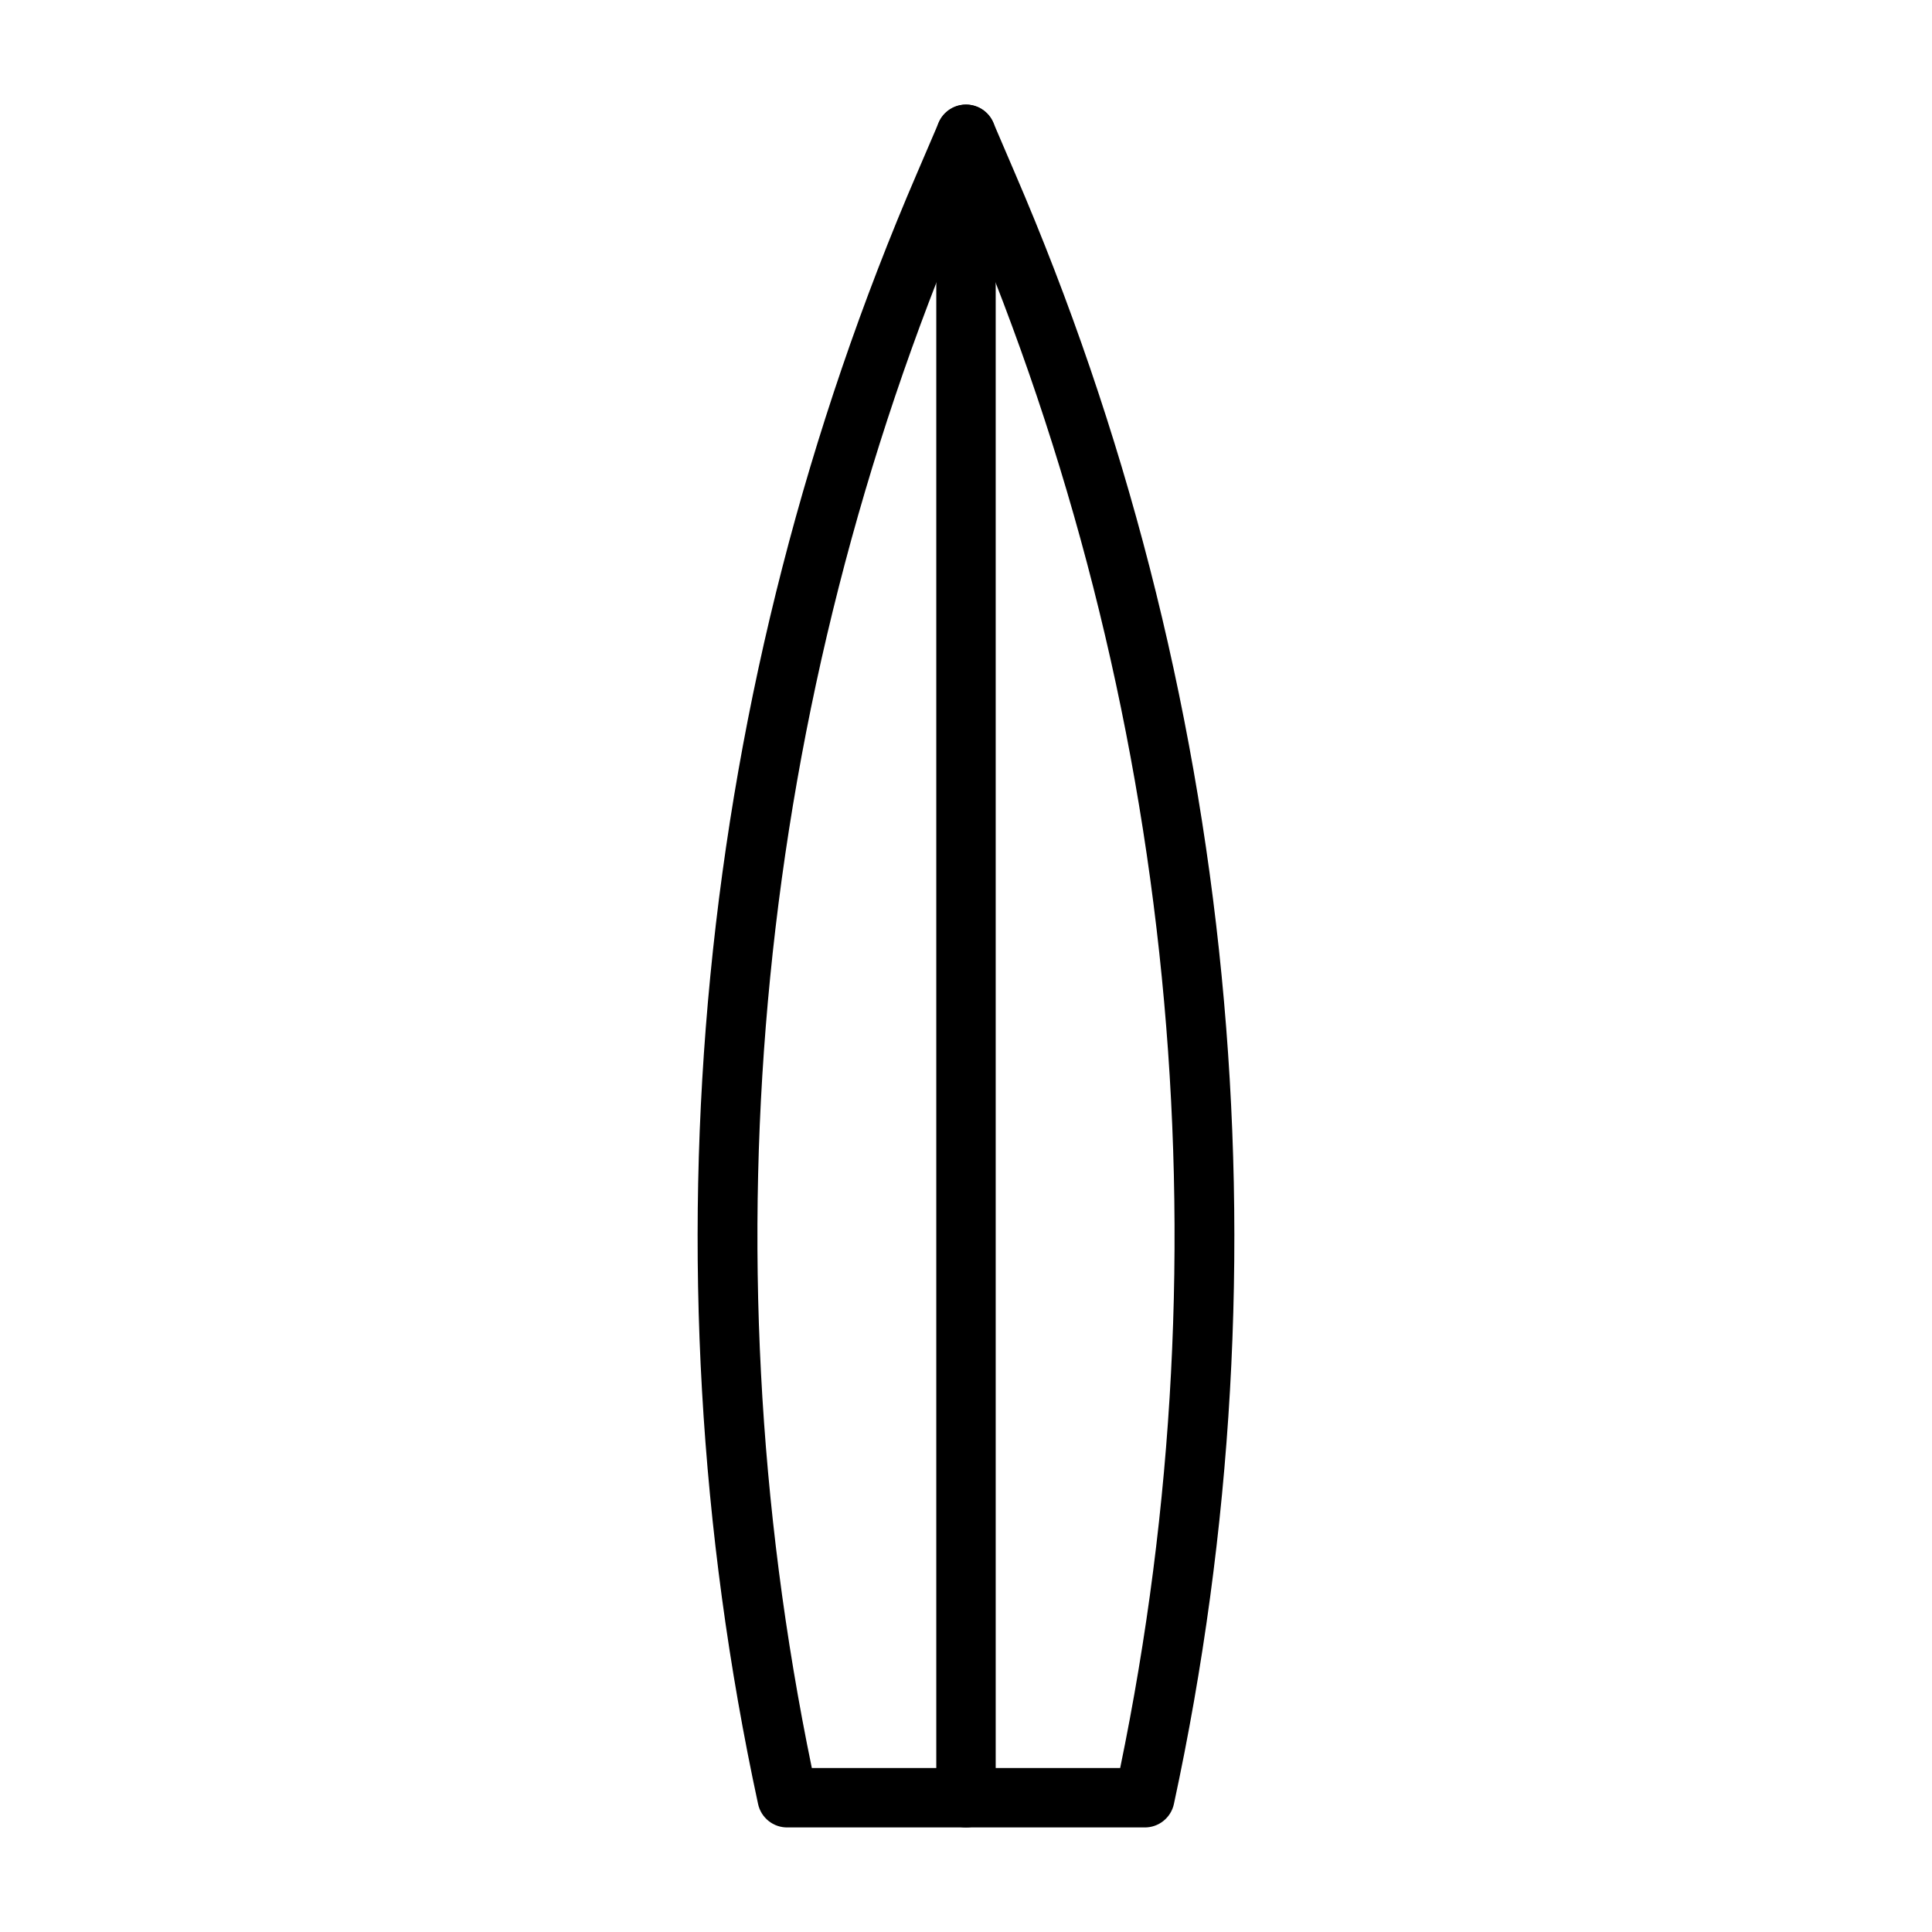
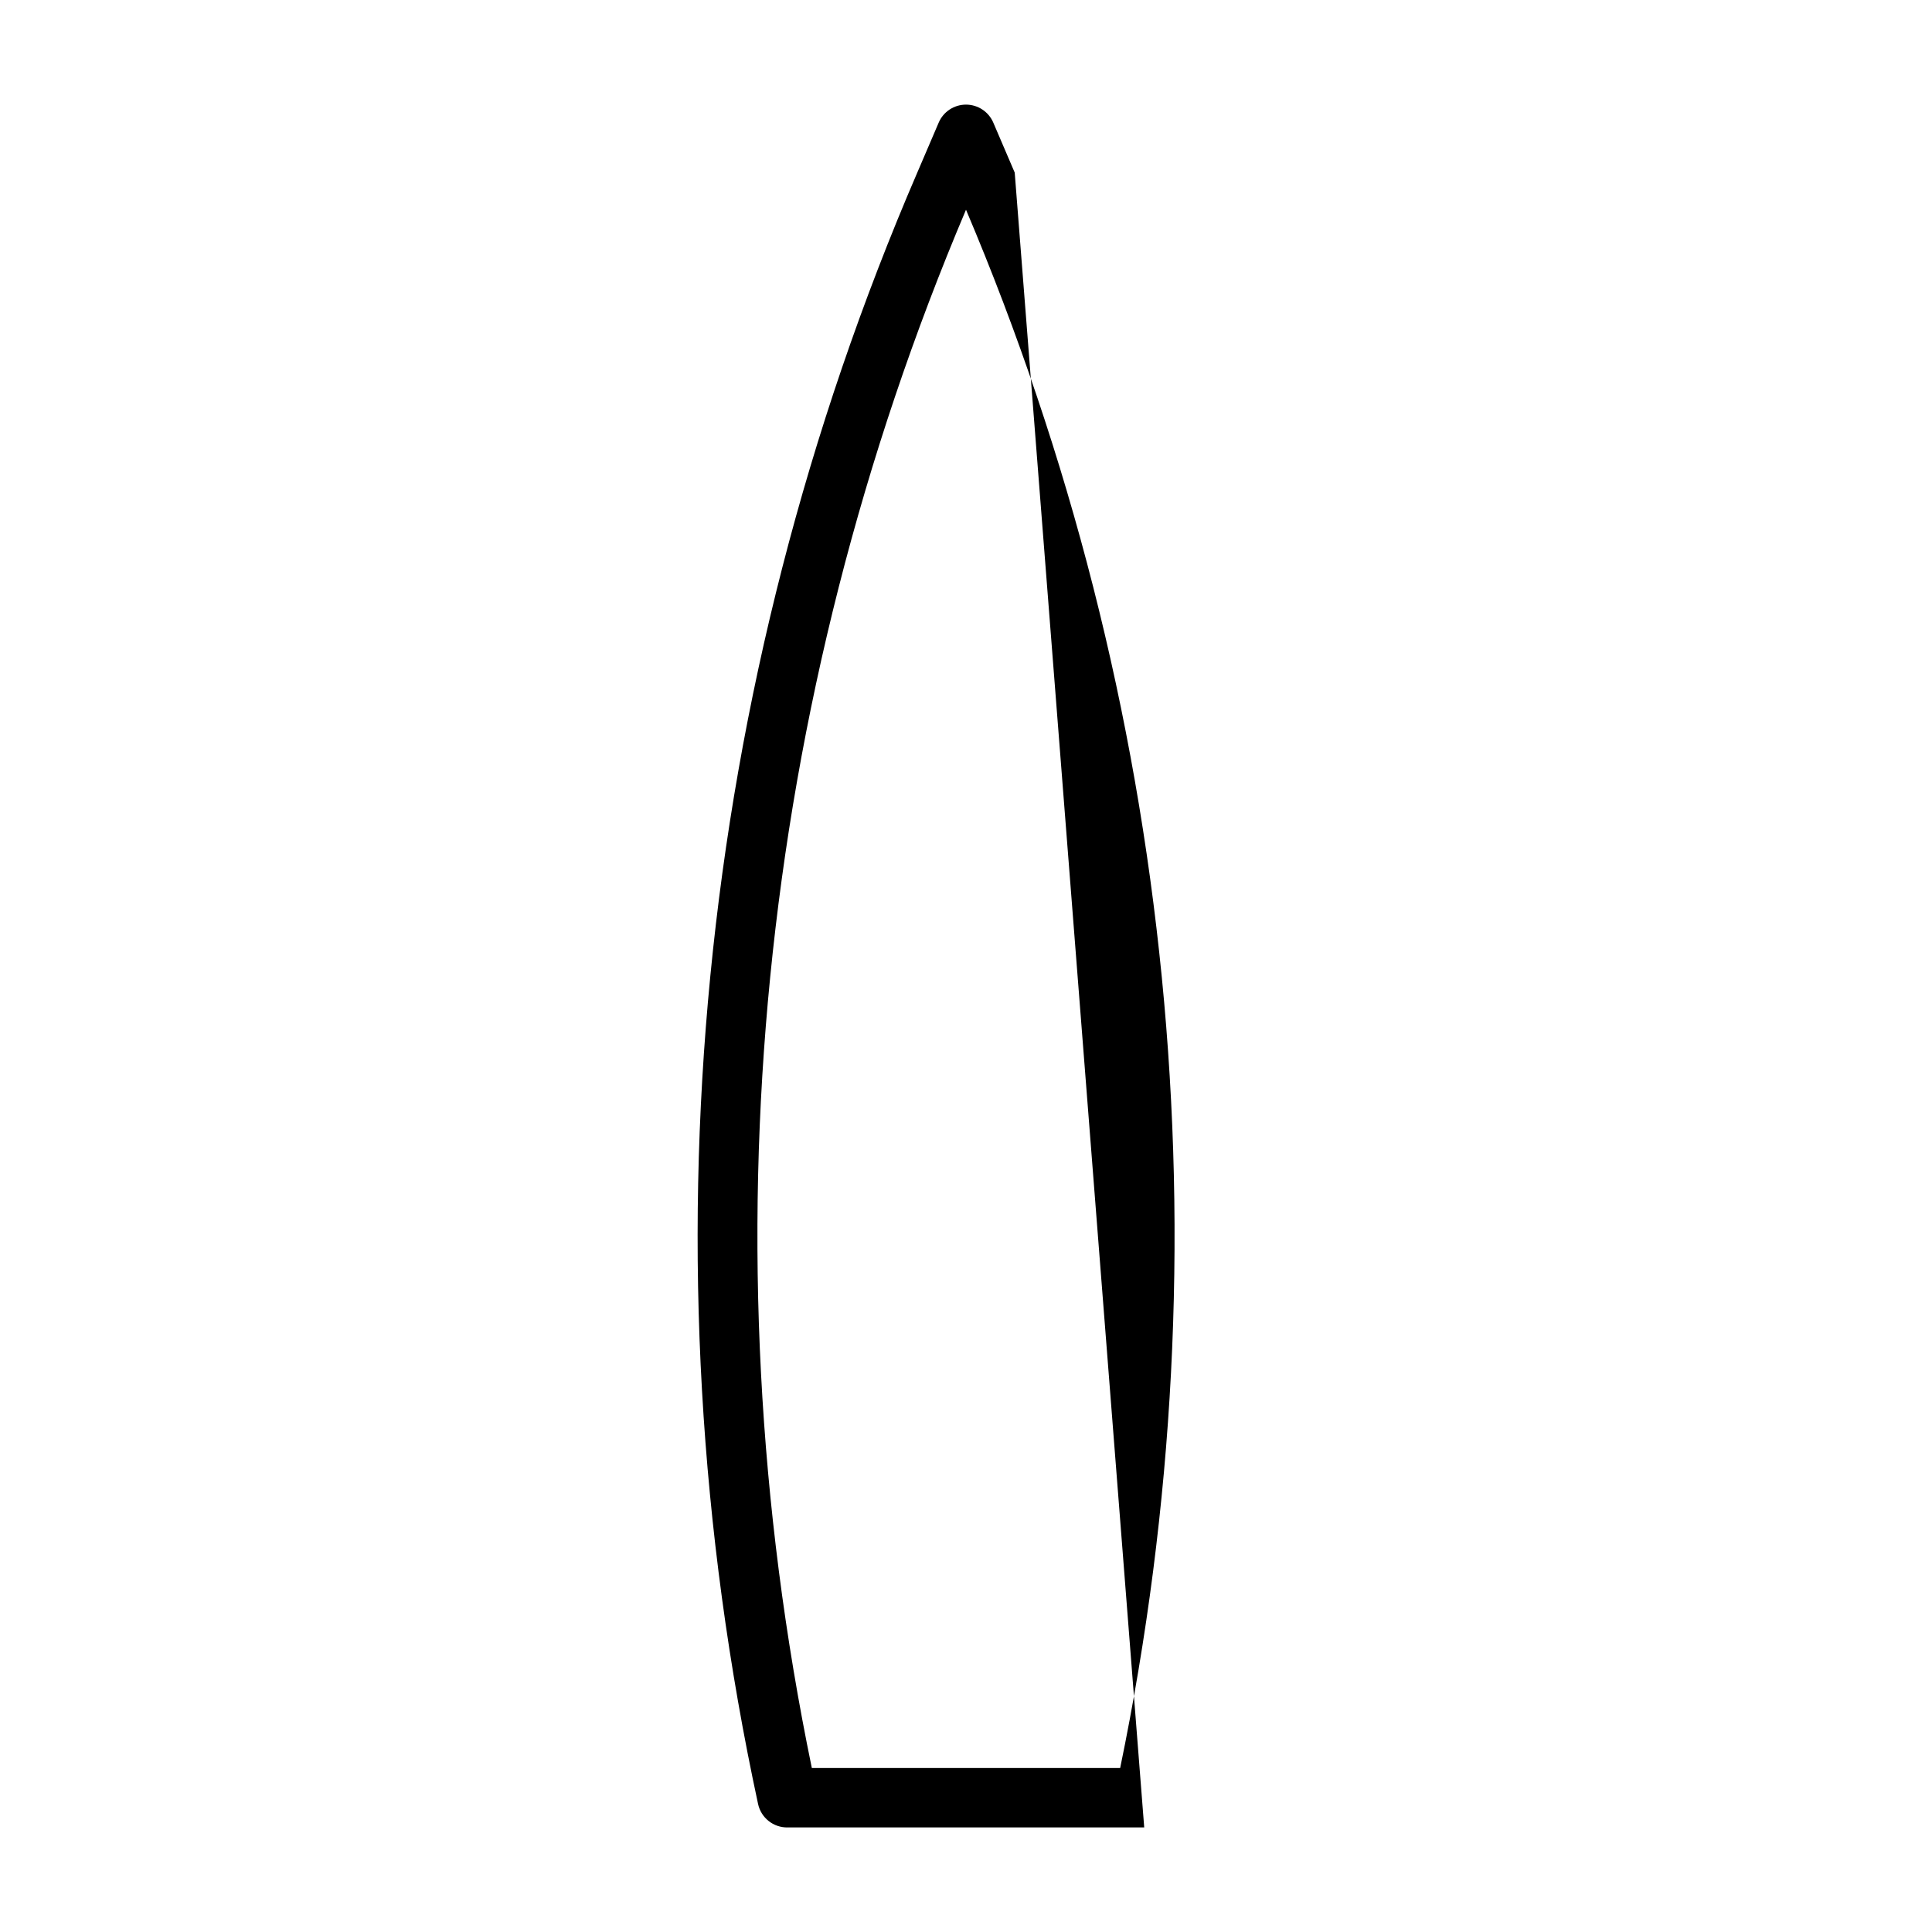
<svg xmlns="http://www.w3.org/2000/svg" fill="#000000" width="800px" height="800px" version="1.1" viewBox="144 144 512 512">
  <g>
-     <path d="m447.23 628.29h-94.465c-3.777 0.082-7.078-2.527-7.871-6.223-31.27-144.99-16.52-296.12 42.195-432.33l5.668-13.227c1.234-2.902 4.086-4.785 7.242-4.785 3.152 0 6.004 1.883 7.242 4.785l5.668 13.227c58.711 136.21 73.461 287.34 42.191 432.33-0.793 3.695-4.094 6.305-7.871 6.223zm-88.086-15.746h81.711c28.645-138.61 14.395-282.66-40.855-412.96-55.254 130.31-69.504 274.36-40.855 412.96z" />
-     <path d="m400 628.29c-4.348 0-7.875-3.527-7.875-7.875v-440.83c0-4.348 3.527-7.871 7.875-7.871s7.871 3.523 7.871 7.871v440.83c0 2.09-0.828 4.09-2.305 5.566-1.477 1.477-3.481 2.309-5.566 2.309z" />
+     <path d="m447.23 628.29h-94.465c-3.777 0.082-7.078-2.527-7.871-6.223-31.27-144.99-16.52-296.12 42.195-432.33l5.668-13.227c1.234-2.902 4.086-4.785 7.242-4.785 3.152 0 6.004 1.883 7.242 4.785l5.668 13.227zm-88.086-15.746h81.711c28.645-138.61 14.395-282.66-40.855-412.96-55.254 130.31-69.504 274.36-40.855 412.96z" />
  </g>
</svg>